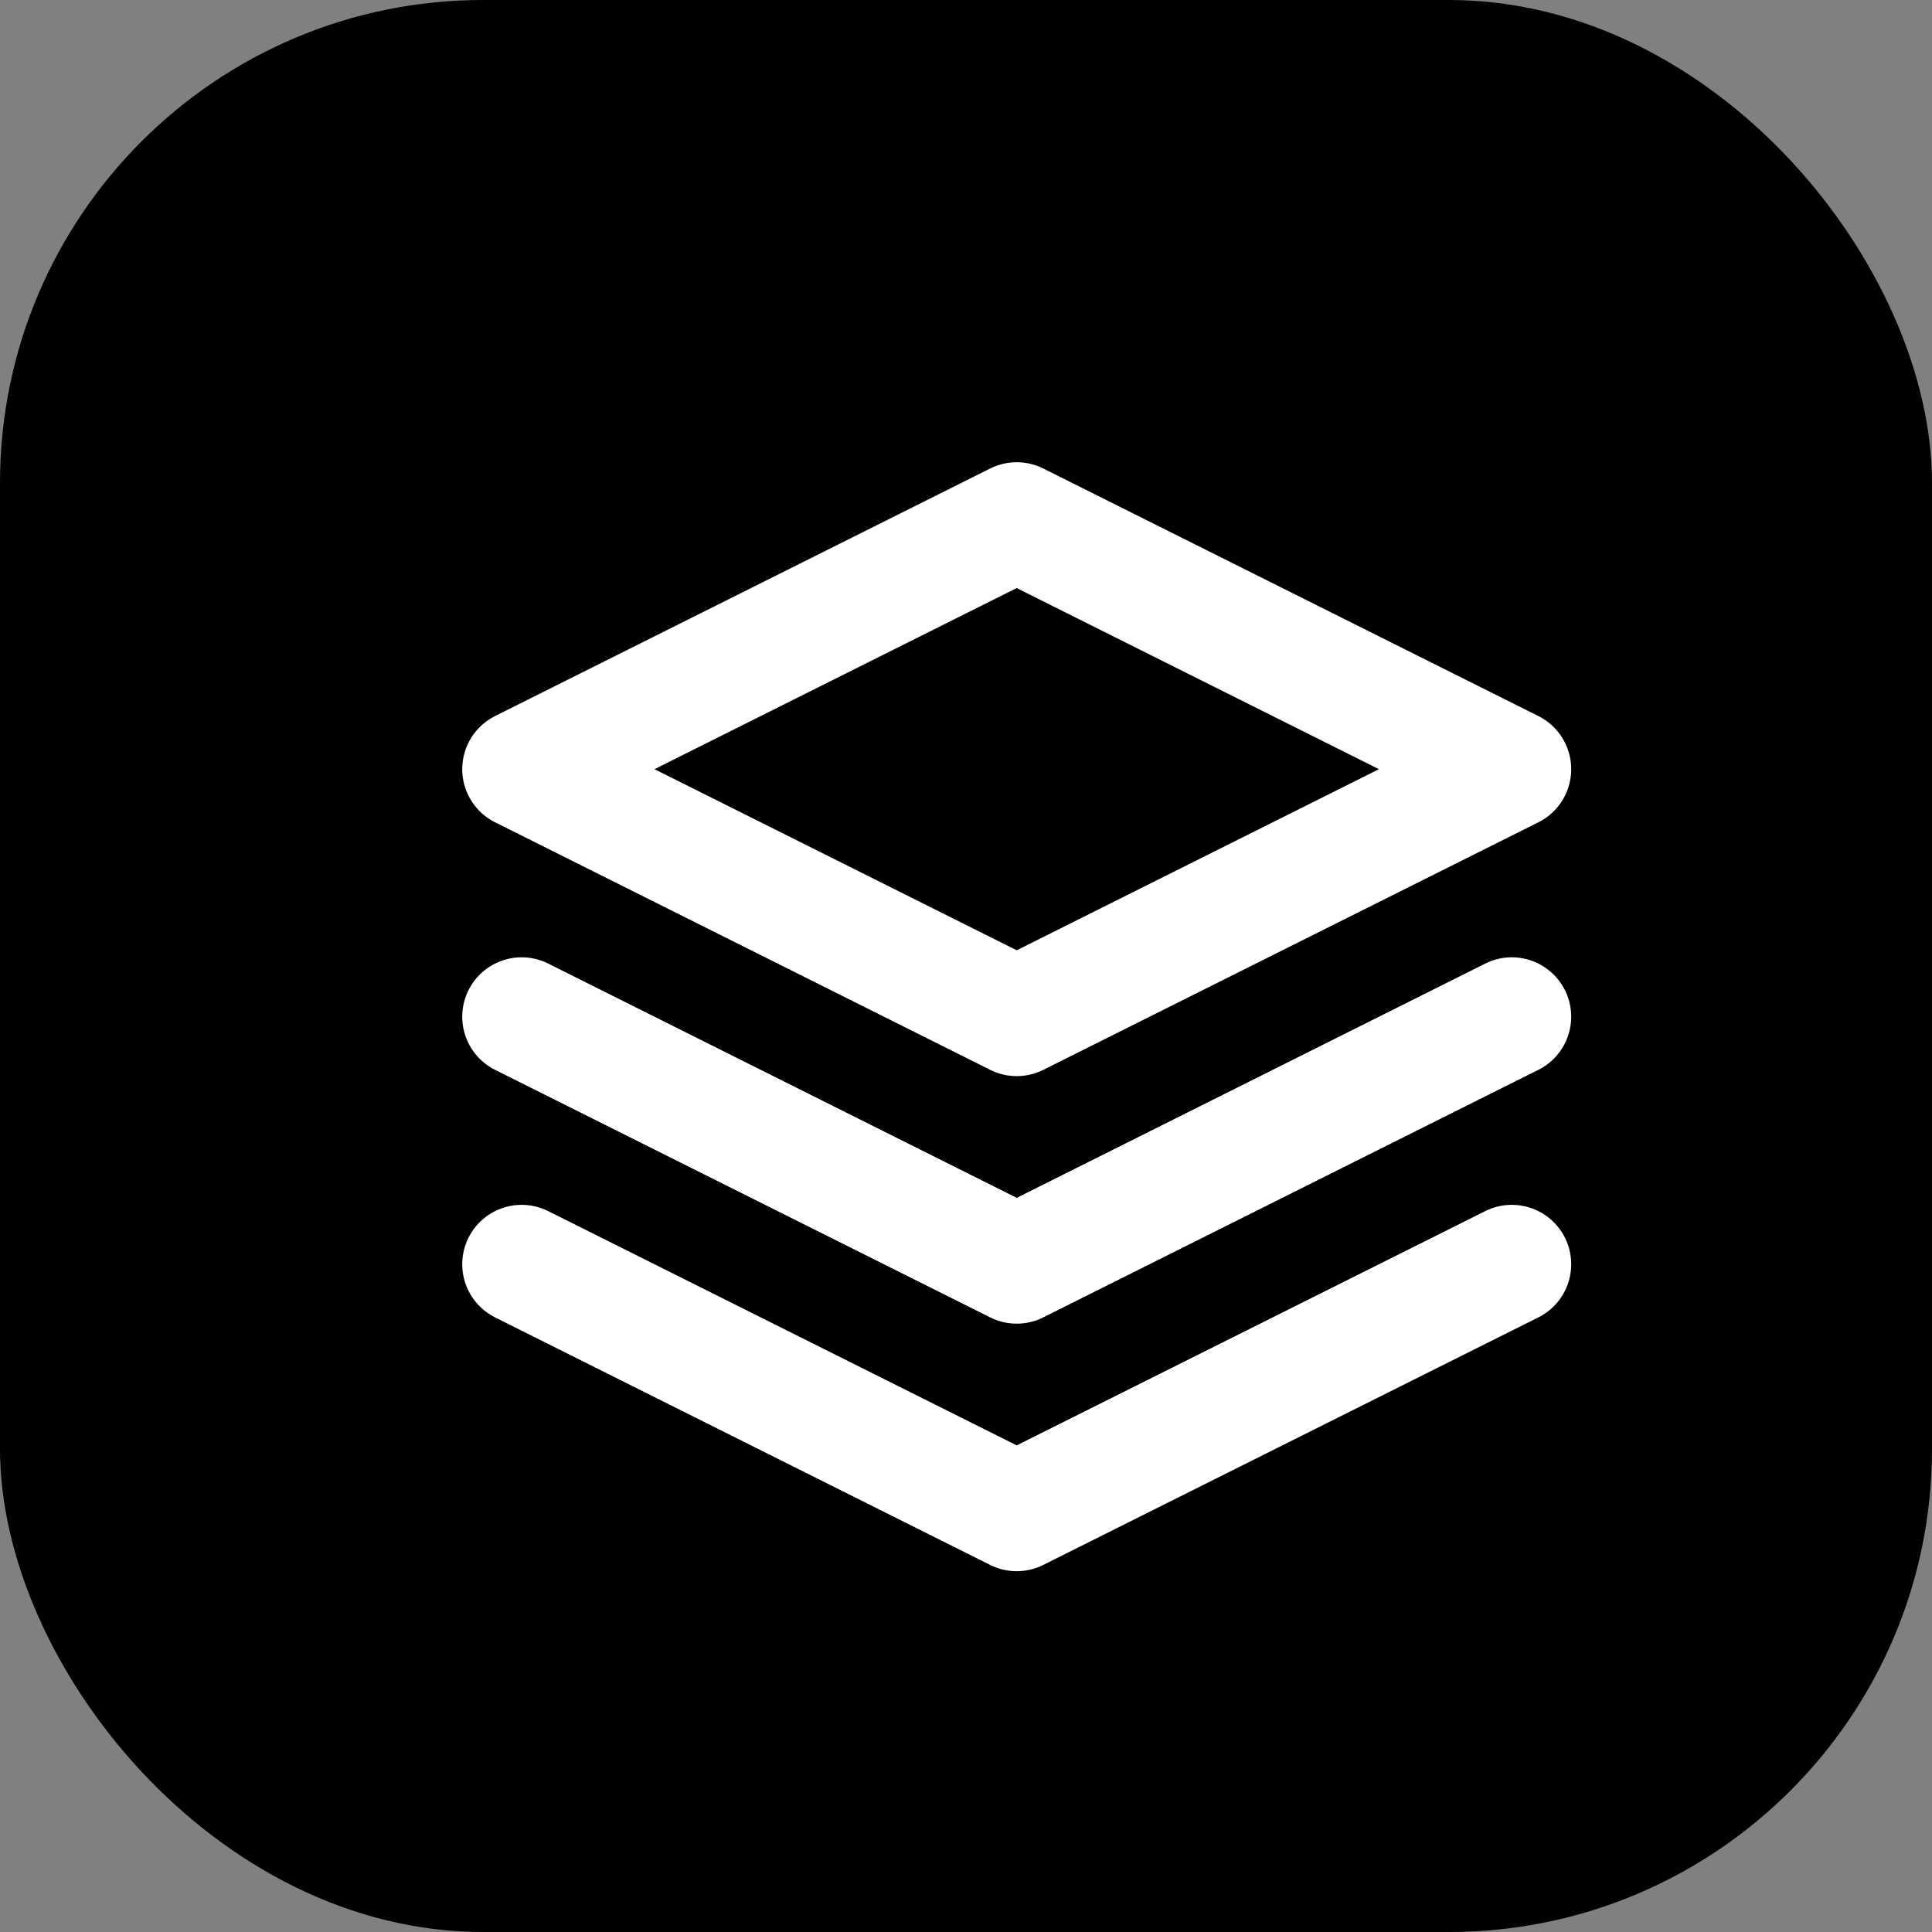
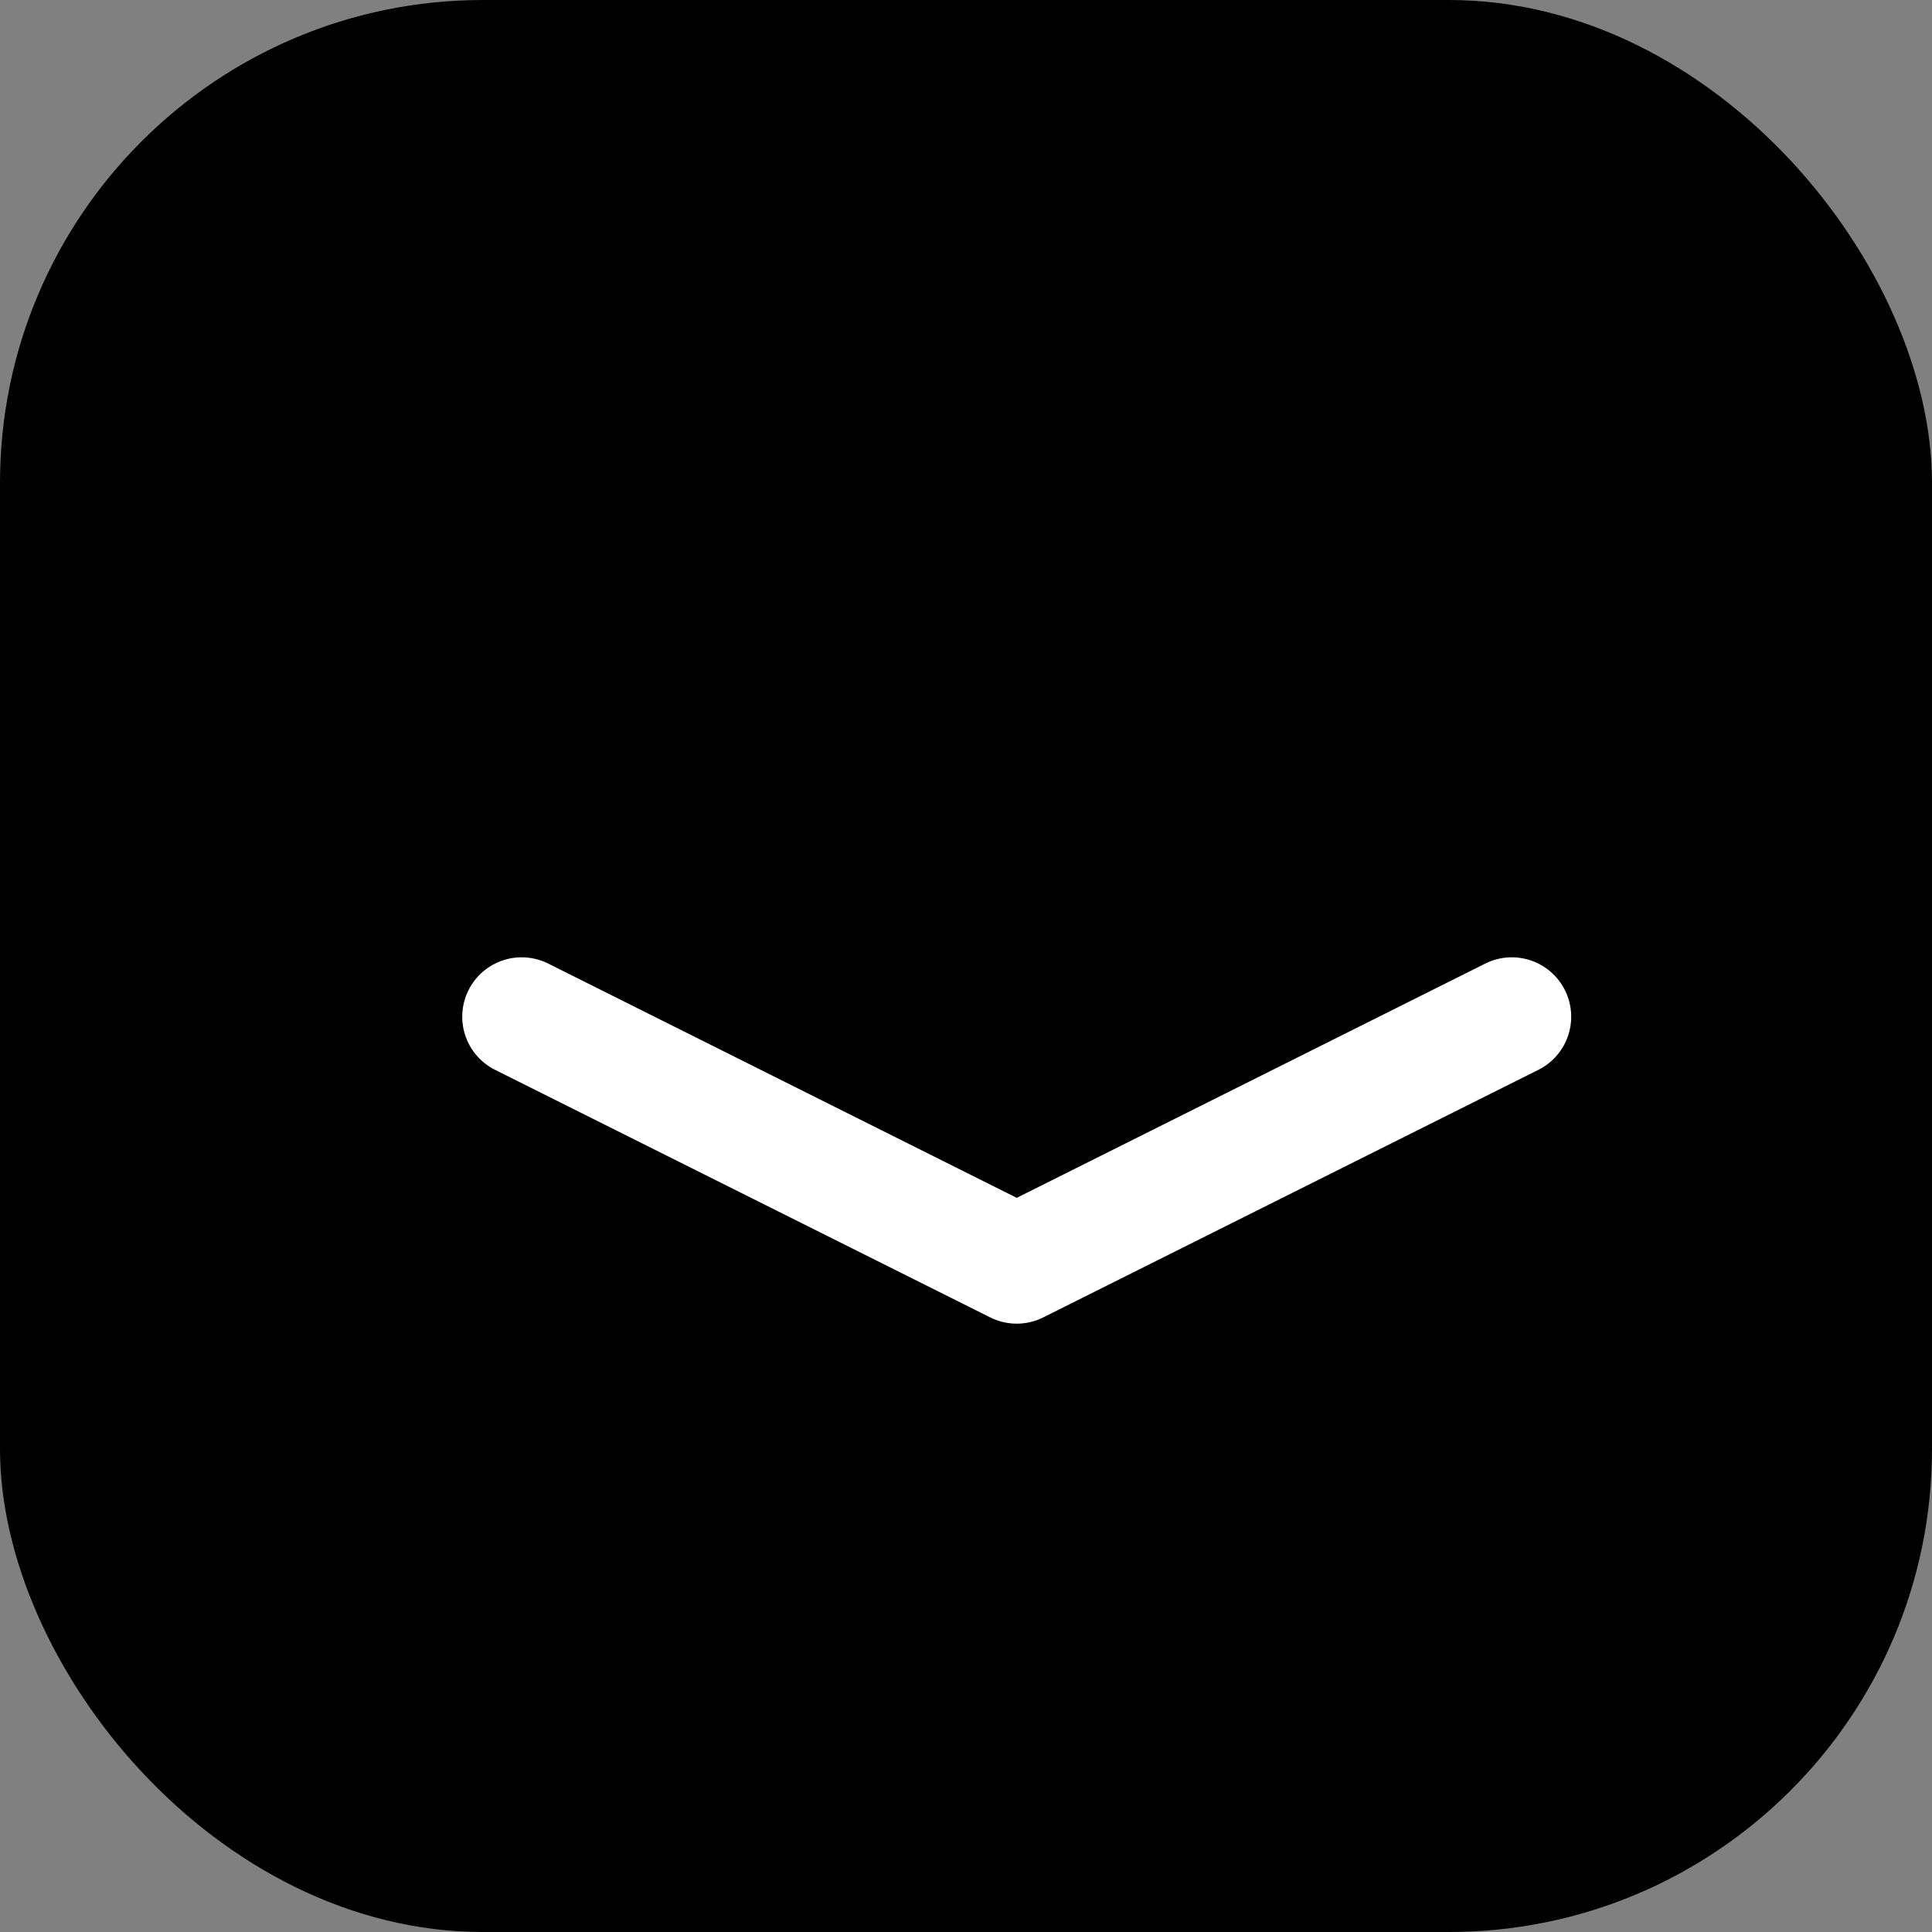
<svg xmlns="http://www.w3.org/2000/svg" viewBox="0 0 32 32" width="32" height="32">
  <rect x="0" y="0" width="32" height="32" fill="#808080" stroke="none" />
  <rect width="32" height="32" rx="8" fill="black" />
  <g stroke="white" stroke-width="2" stroke-linecap="round" stroke-linejoin="round" fill="none" transform="translate(7, 7)">
-     <polygon points="12,2 2,7 12,12 22,7 12,2" transform="scale(0.82)" stroke-width="2.4" />
    <polyline points="2,12 12,17 22,12" transform="scale(0.82)" stroke-width="2.4" />
-     <polyline points="2,17 12,22 22,17" transform="scale(0.82)" stroke-width="2.4" />
  </g>
</svg>